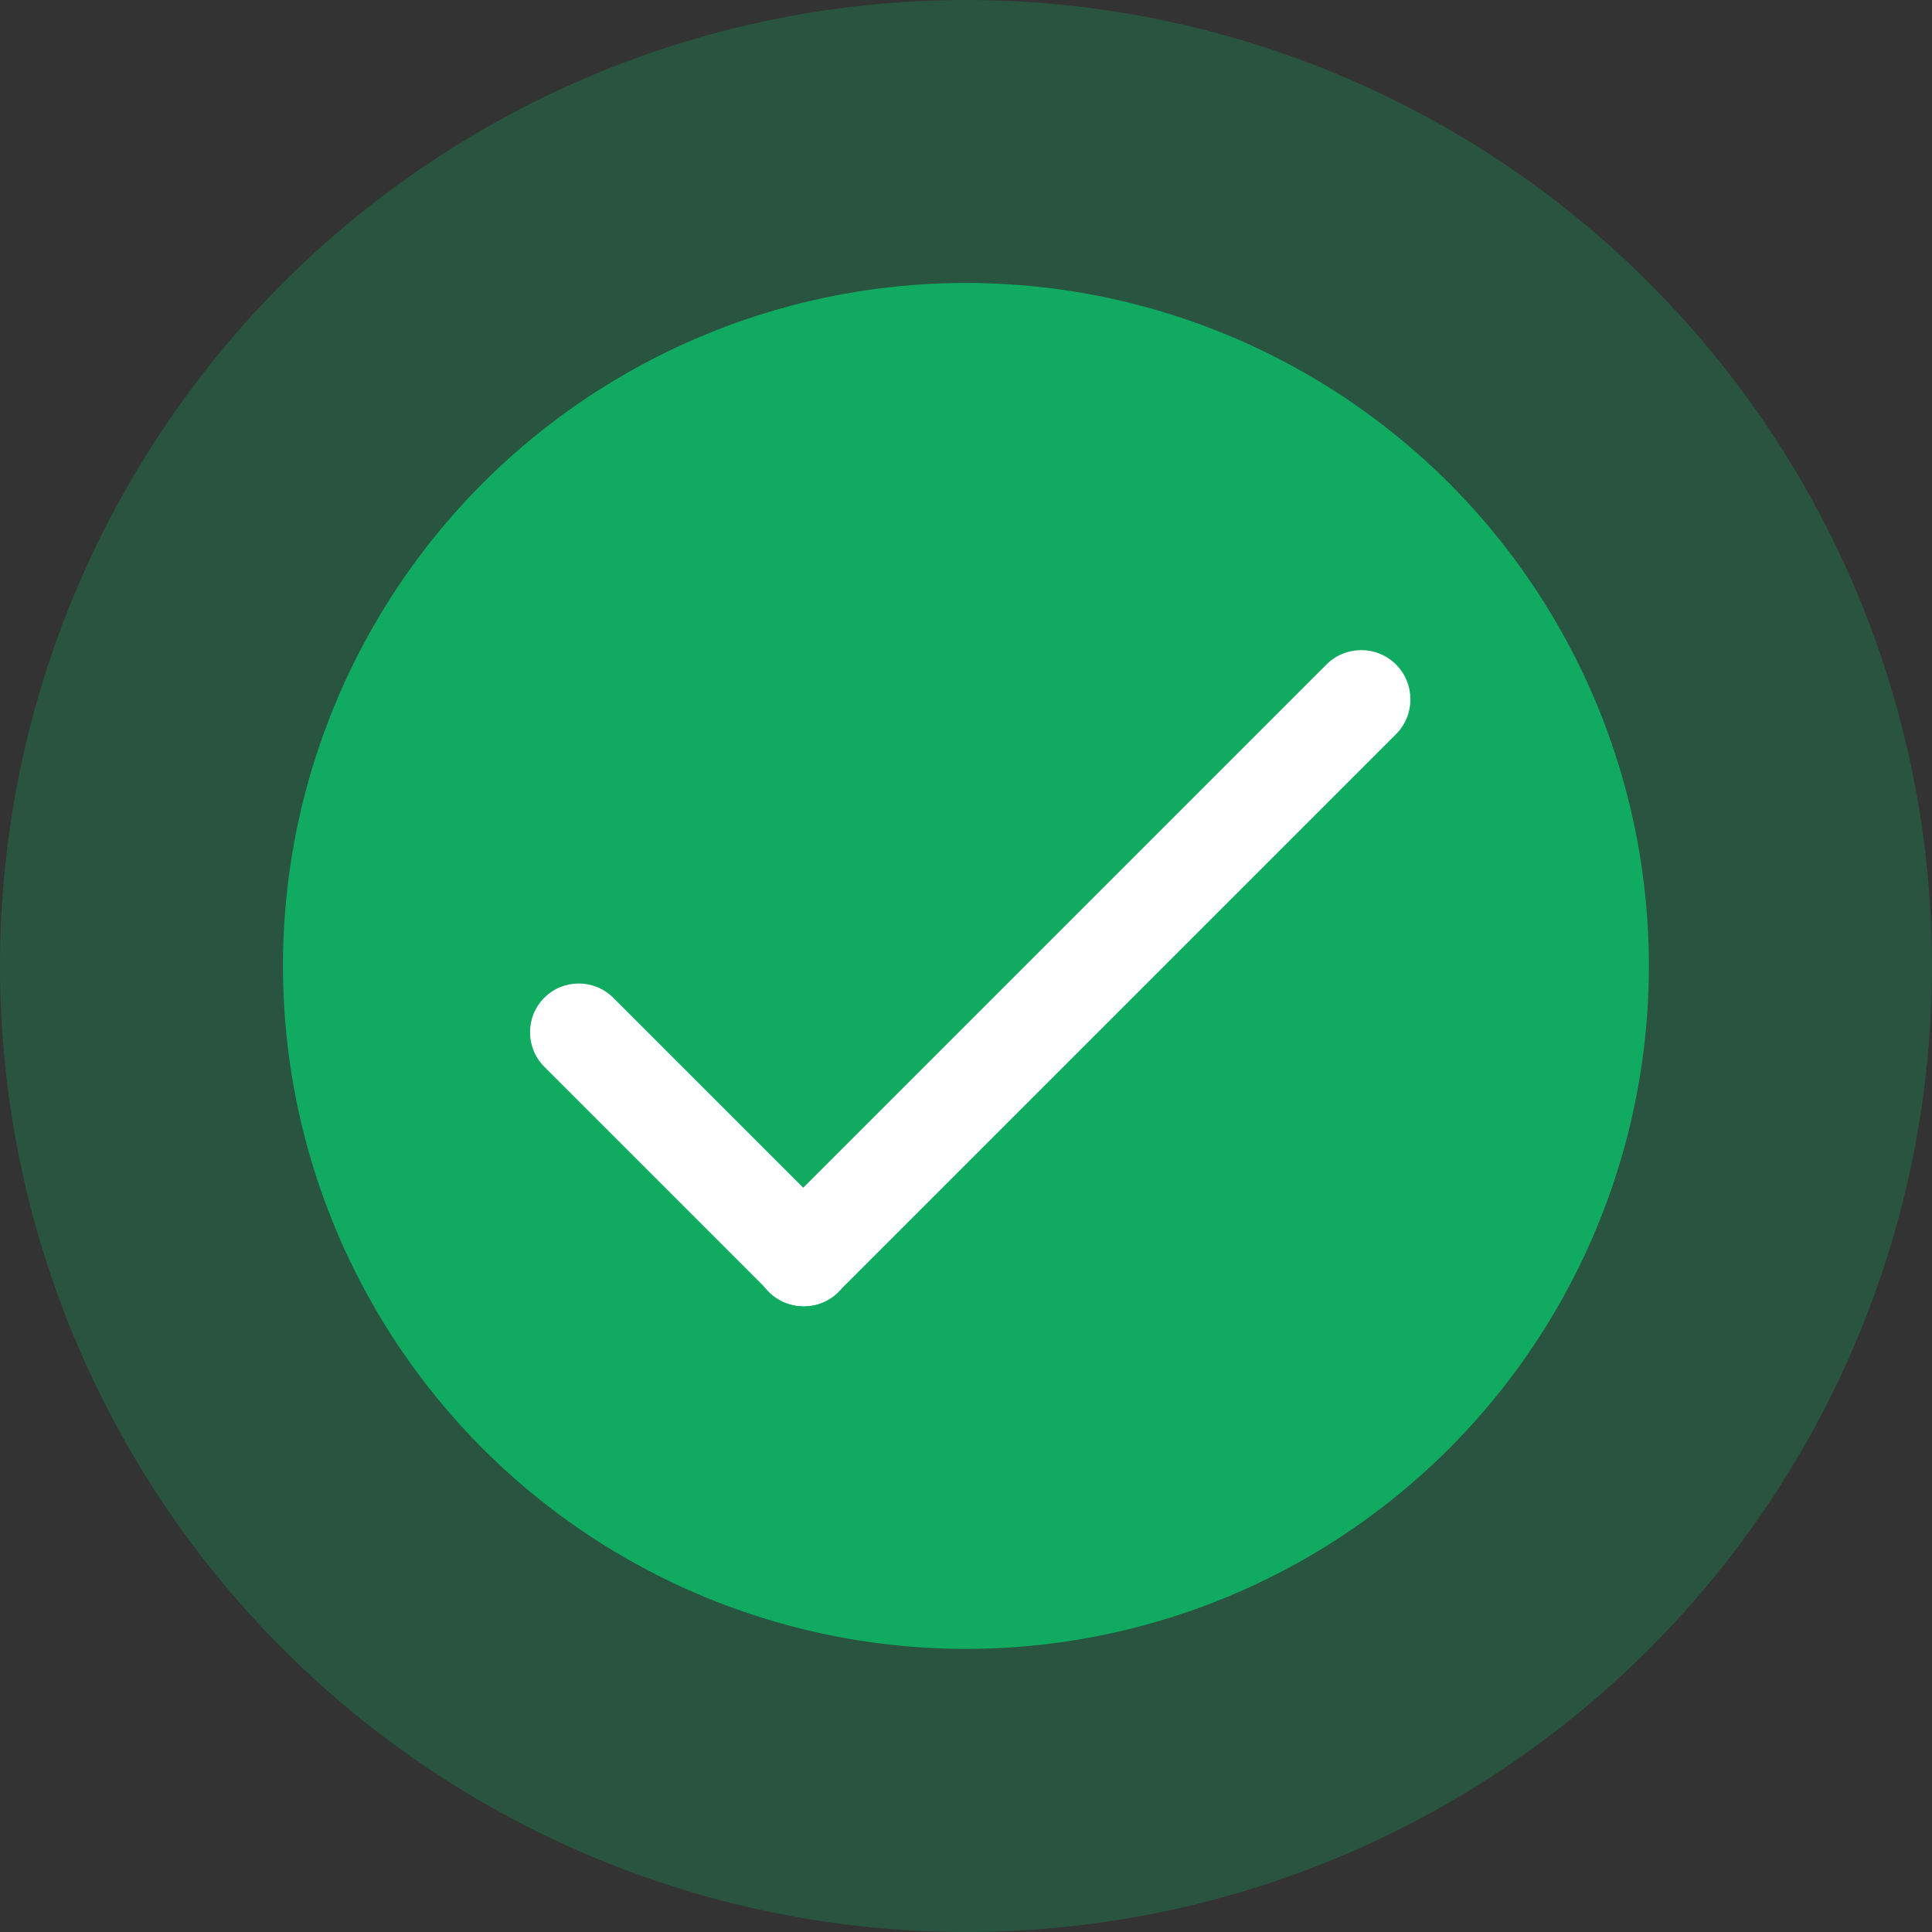
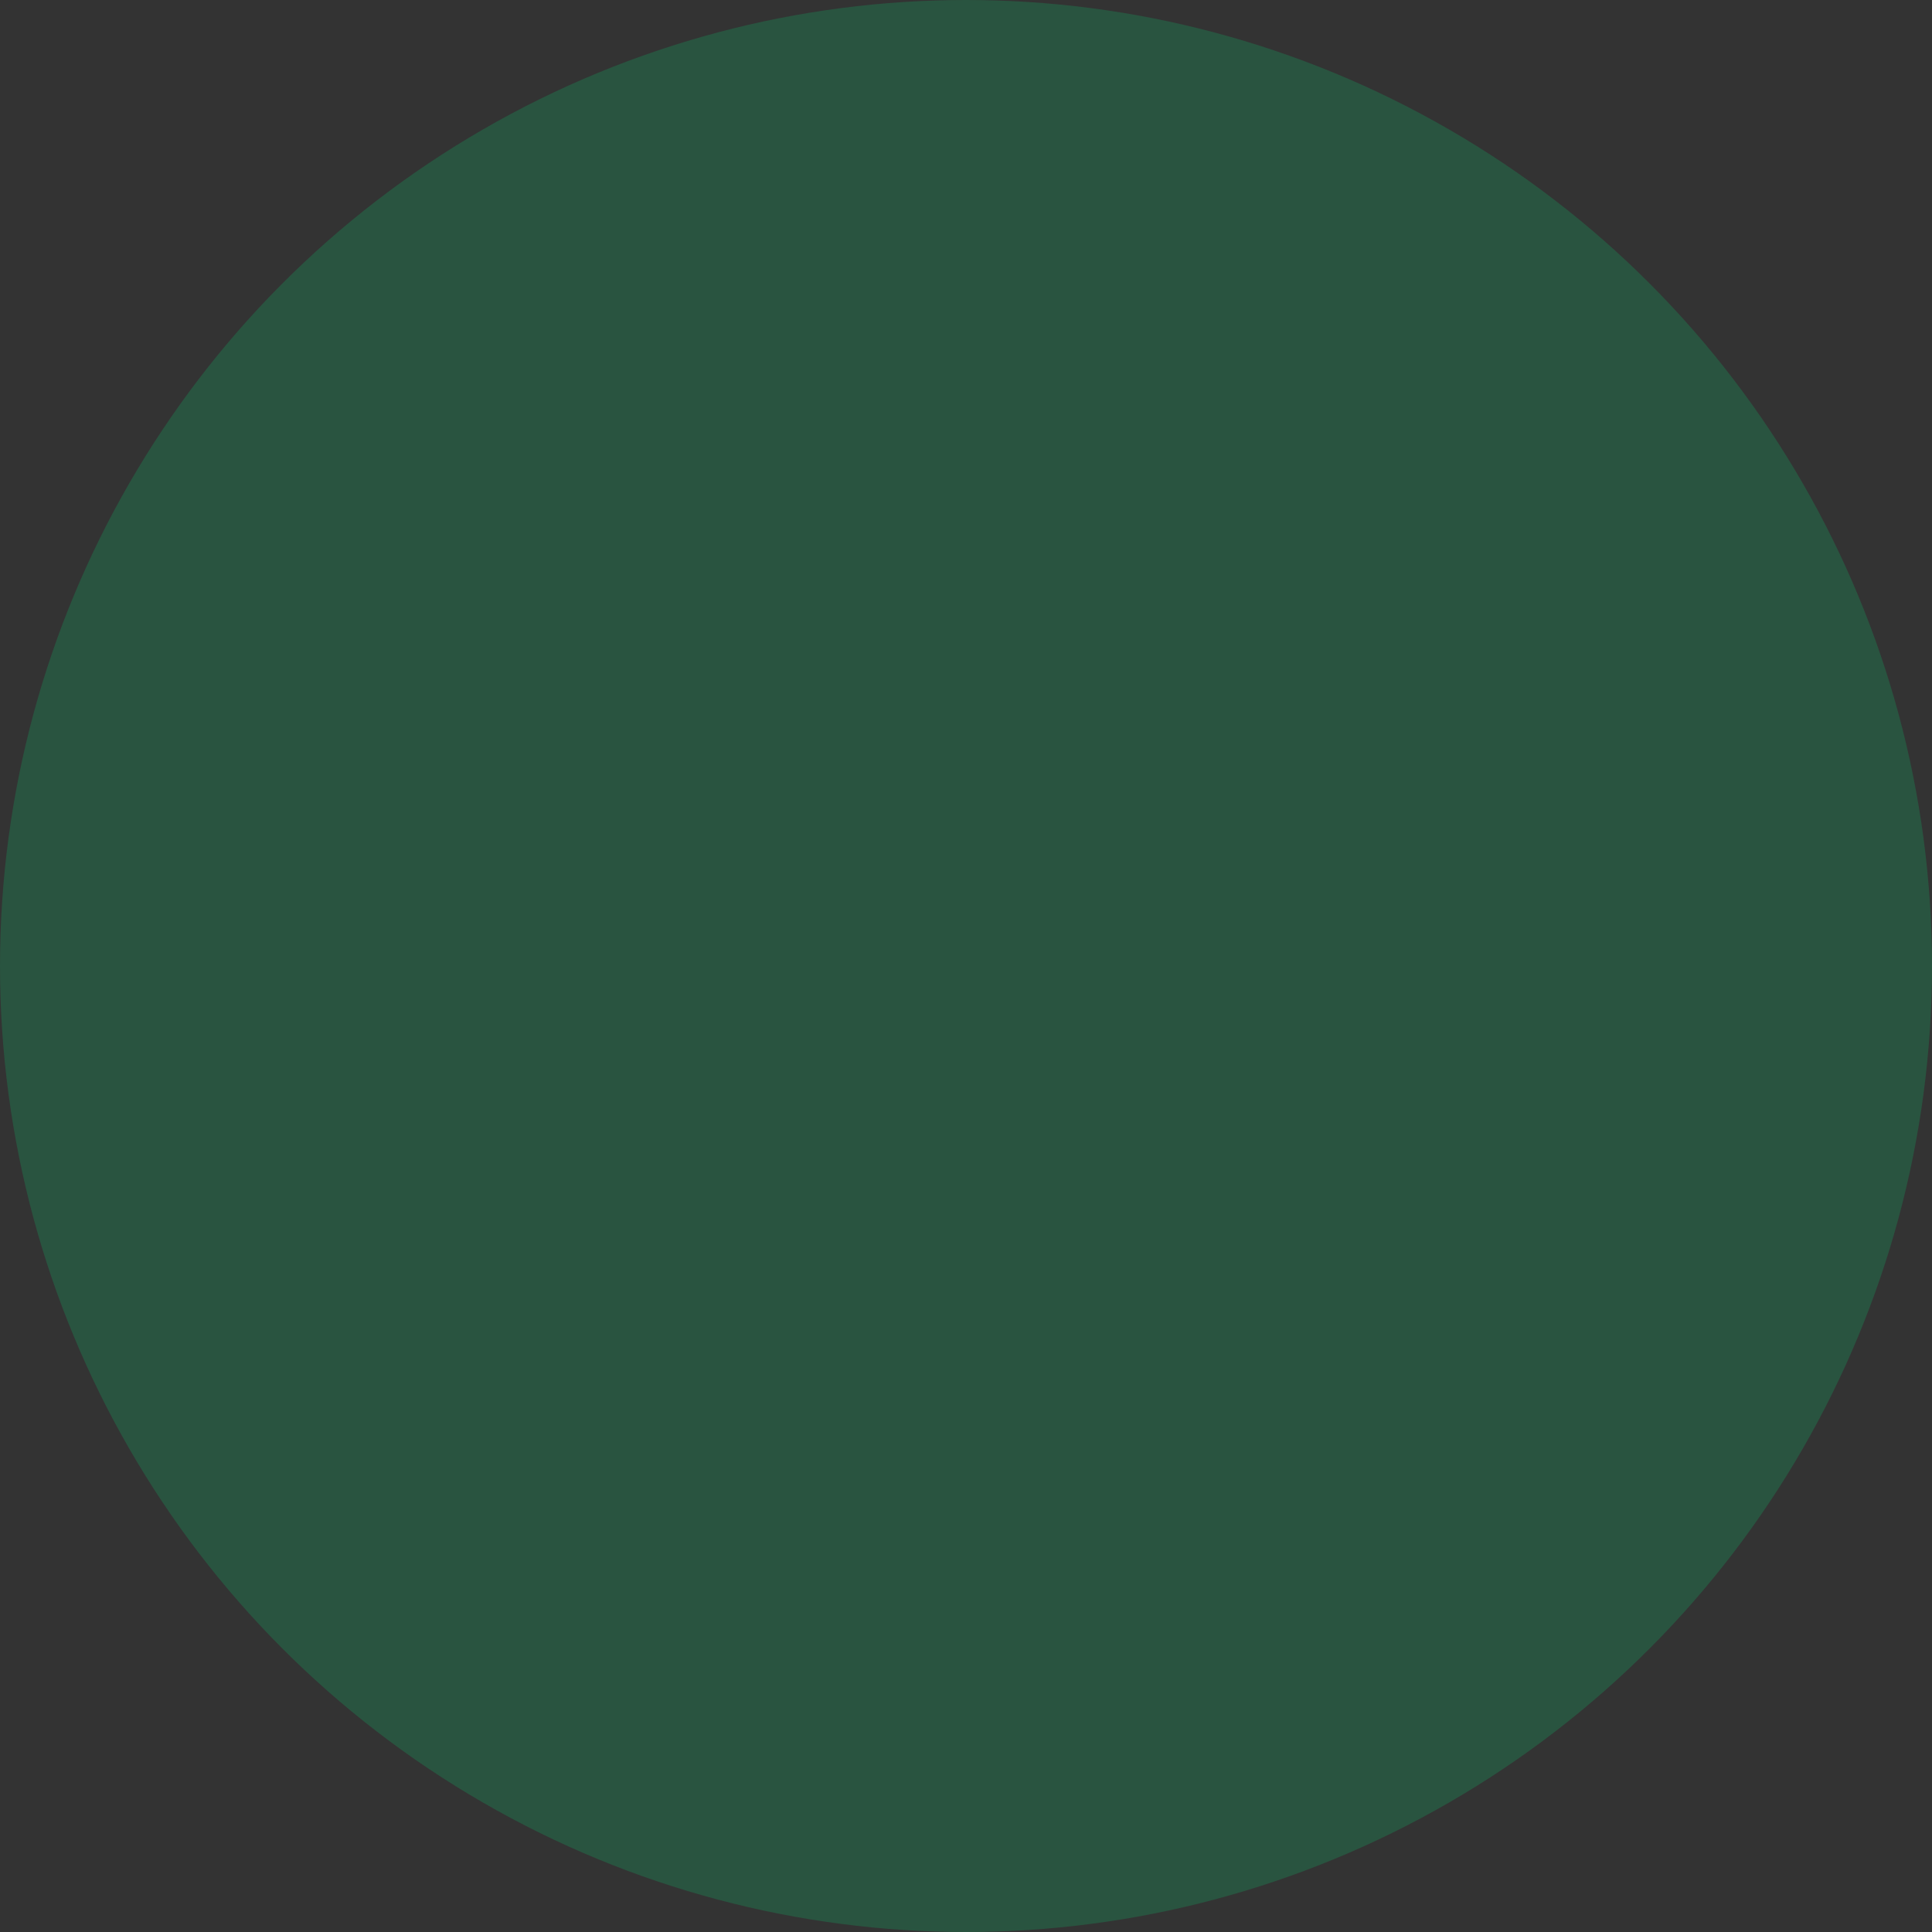
<svg xmlns="http://www.w3.org/2000/svg" width="100%" height="100%" viewBox="0 0 120 120" version="1.1" xml:space="preserve" style="fill-rule:evenodd;clip-rule:evenodd;stroke-linejoin:round;stroke-miterlimit:2;">
  <rect x="0" y="0" width="120" height="120" fill="#333333" stroke="none" />
  <circle cx="60" cy="60" r="60" style="fill:rgb(17,170,97);fill-opacity:0.28;" />
  <g transform="matrix(0.707,0,0,0.707,17.575,17.575)">
-     <circle cx="60" cy="60" r="60" style="fill:rgb(17,170,97);" />
-   </g>
+     </g>
  <g transform="matrix(0.204,0.204,-0.635,0.635,55.567,29.782)">
-     <path d="M115.134,42.481C115.134,44.343 110.42,45.854 104.612,45.854L36.088,45.854C30.28,45.854 25.566,44.343 25.566,42.481C25.566,40.619 30.28,39.108 36.088,39.108L104.612,39.108C110.42,39.108 115.134,40.619 115.134,42.481Z" style="fill:white;" />
-   </g>
+     </g>
  <g transform="matrix(-0.435,0.435,-0.641,-0.641,125.061,57.384)">
-     <path d="M115.134,42.481C115.134,44.343 112.906,45.854 110.161,45.854L30.539,45.854C27.794,45.854 25.566,44.343 25.566,42.481C25.566,40.619 27.794,39.108 30.539,39.108L110.161,39.108C112.906,39.108 115.134,40.619 115.134,42.481Z" style="fill:white;" />
-   </g>
+     </g>
</svg>